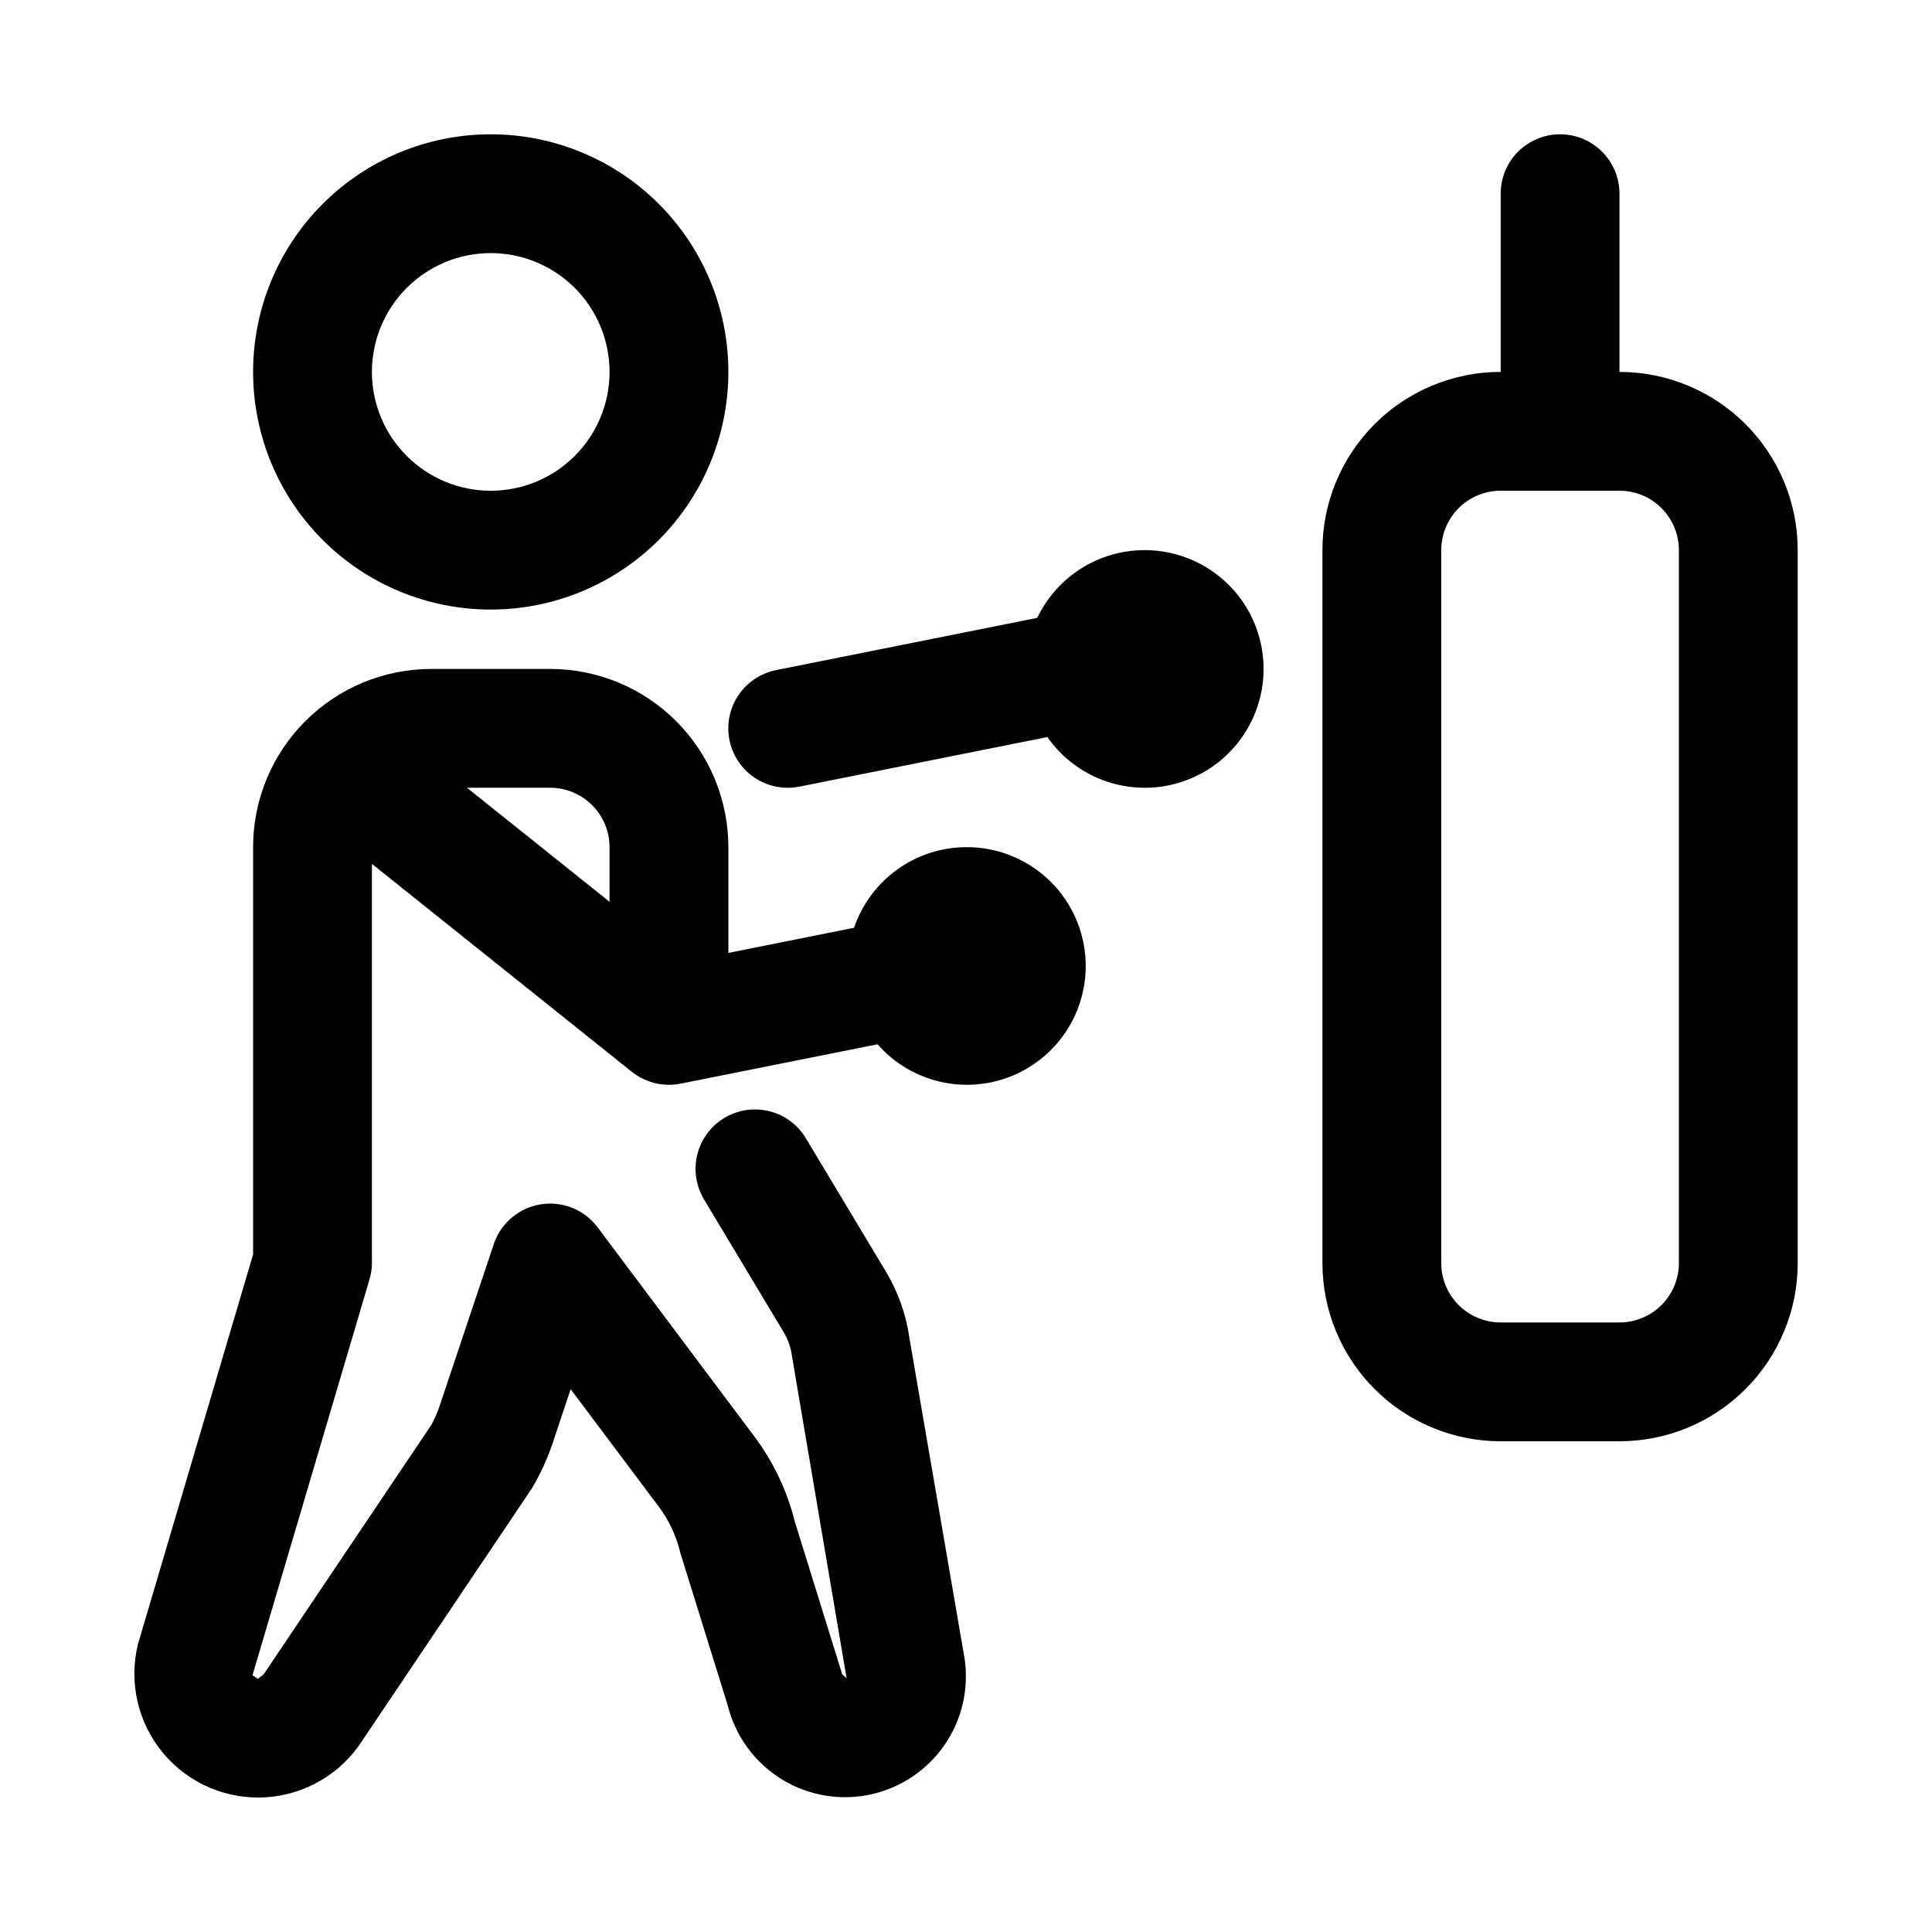
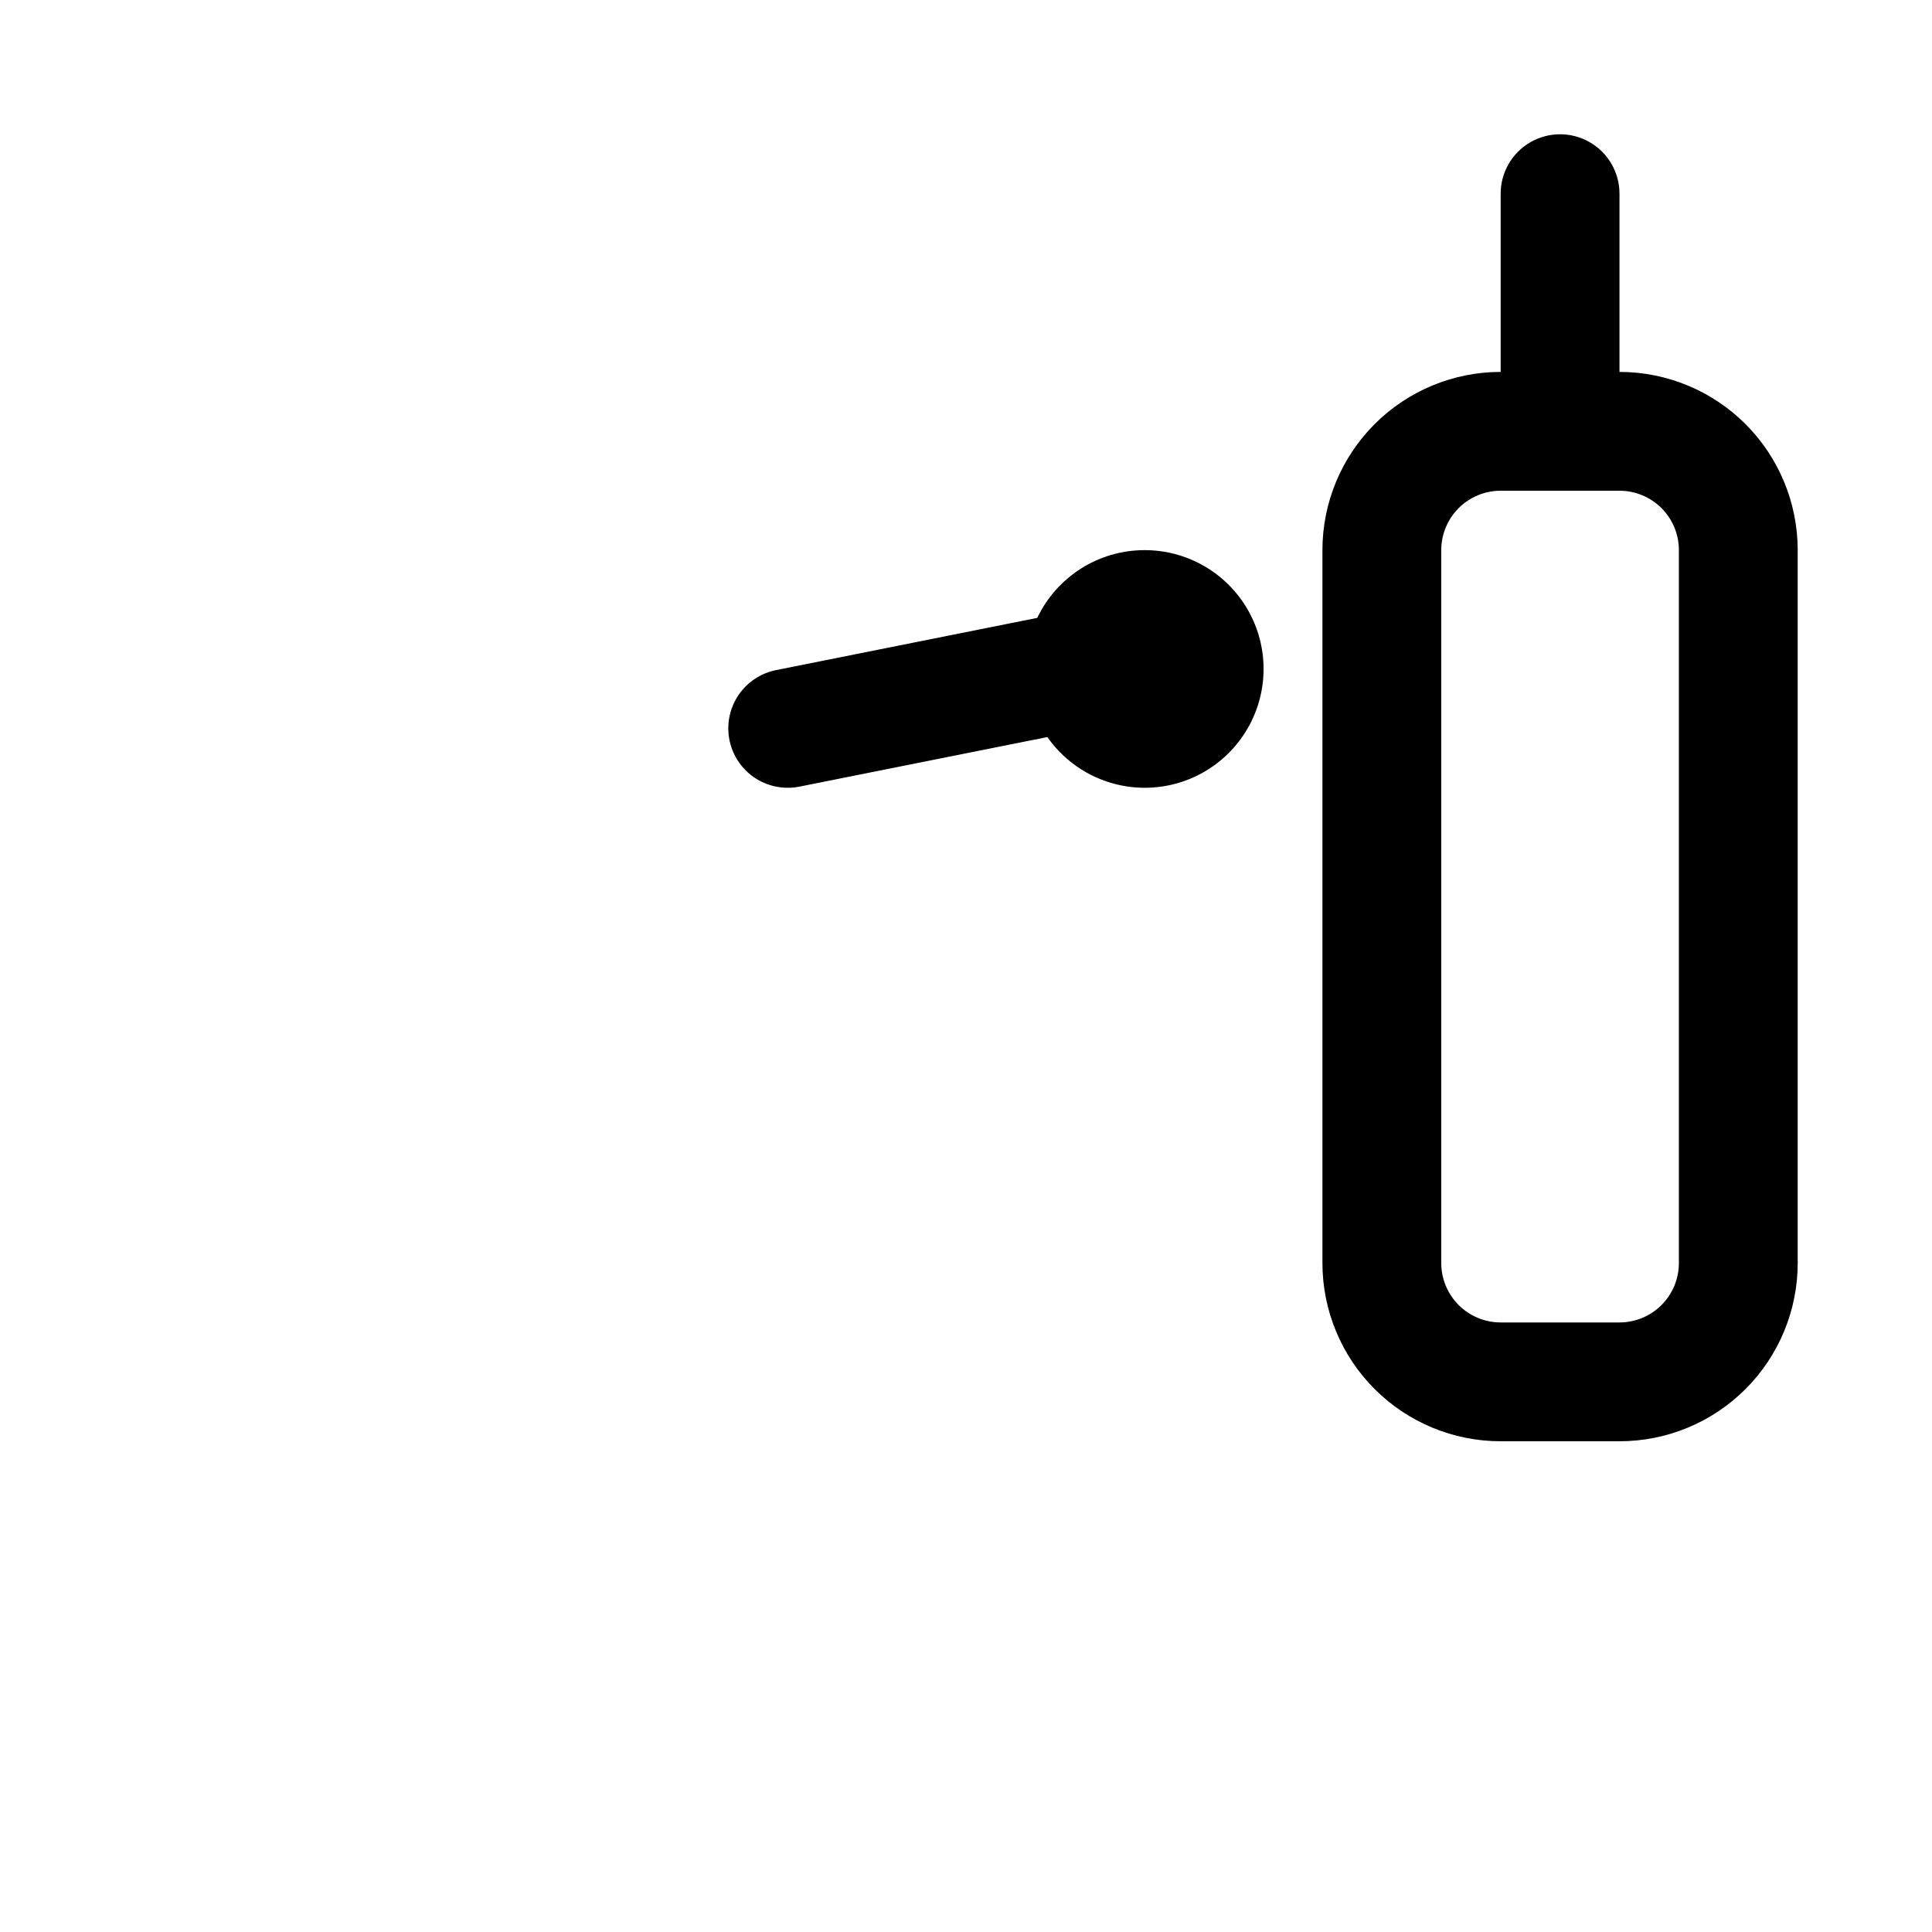
<svg xmlns="http://www.w3.org/2000/svg" fill="#000000" width="800px" height="800px" version="1.1" viewBox="144 144 512 512">
  <g>
-     <path d="m274.05 305.54c16.703 0 32.719-6.637 44.531-18.445 11.809-11.812 18.445-27.828 18.445-44.531s-6.637-32.723-18.445-44.531c-11.812-11.809-27.828-18.445-44.531-18.445s-32.723 6.637-44.531 18.445c-11.812 11.809-18.445 27.828-18.445 44.531s6.633 32.719 18.445 44.531c11.809 11.809 27.828 18.445 44.531 18.445zm0-94.465c8.352 0 16.359 3.316 22.266 9.223 5.902 5.906 9.223 13.914 9.223 22.266 0 8.352-3.32 16.359-9.223 22.266-5.906 5.906-13.914 9.223-22.266 9.223s-16.359-3.316-22.266-9.223-9.223-13.914-9.223-22.266c0-8.352 3.316-16.359 9.223-22.266s13.914-9.223 22.266-9.223z" />
-     <path d="m447.23 289.79c-5.934 0.02-11.746 1.711-16.758 4.887-5.016 3.176-9.027 7.703-11.582 13.062l-69.273 13.855c-5.148 1.043-9.434 4.59-11.43 9.445-1.996 4.859-1.438 10.395 1.488 14.758 2.93 4.359 7.836 6.977 13.09 6.969 1.059 0.004 2.113-0.102 3.148-0.312l65.652-13.129v-0.004c6.316 9.031 16.891 14.105 27.887 13.379 10.996-0.73 20.809-7.152 25.879-16.938 5.07-9.781 4.656-21.504-1.09-30.906-5.75-9.402-15.992-15.117-27.012-15.066z" />
-     <path d="m400 368.51c-6.555 0.031-12.934 2.106-18.25 5.938-5.316 3.828-9.309 9.223-11.414 15.426l-33.312 6.66v-28.023c0-12.527-4.977-24.543-13.836-33.398-8.855-8.859-20.871-13.836-33.398-13.836h-31.488c-12.527 0-24.539 4.977-33.398 13.836-8.855 8.855-13.832 20.871-13.832 33.398v107.93l-30.496 103.23c-2.519 10.156-0.043 20.902 6.664 28.93 6.711 8.027 16.844 12.371 27.285 11.695 10.441-0.676 19.93-6.293 25.547-15.117l44.809-66.629c2.375-3.973 4.301-8.199 5.746-12.598l4.598-13.809 23.488 31.316c2.664 3.609 4.566 7.727 5.59 12.094l12.594 40.539c2.719 10.746 10.797 19.328 21.363 22.68 10.562 3.352 22.113 1.004 30.527-6.211 8.418-7.215 12.504-18.266 10.805-29.219l-14.609-84.891v-0.004c-0.898-6.234-3.039-12.227-6.301-17.617l-21.113-35.172c-2.891-4.824-8.141-7.734-13.762-7.641-5.625 0.094-10.773 3.18-13.504 8.098-2.727 4.918-2.629 10.922 0.266 15.742l21.16 35.266v0.004c1.145 1.926 1.879 4.07 2.156 6.297l14.469 85.316-1.164-1.055-12.594-40.559c-2.031-8.141-5.68-15.789-10.723-22.496l-41.484-55.355c-2.309-3.082-5.668-5.211-9.438-5.984-3.773-0.773-7.695-0.141-11.031 1.785-3.336 1.922-5.852 5-7.07 8.652l-14.168 42.336c-0.613 1.926-1.41 3.785-2.379 5.559l-44.367 66c-0.156 0.219-1.402 1.07-1.574 1.309l-1.449-0.977 30.969-104.76h0.004c0.438-1.449 0.668-2.957 0.676-4.473v-105.79l68.879 55.105c2.793 2.234 6.266 3.449 9.84 3.449 1.059-0.004 2.113-0.109 3.148-0.316l52.129-10.422c7.066 8.062 17.75 11.977 28.352 10.387 10.605-1.59 19.672-8.465 24.059-18.246 4.391-9.781 3.504-21.125-2.359-30.105-5.859-8.977-15.887-14.355-26.605-14.273zm-94.465 0v14.469l-37.785-30.215h22.039c4.176 0 8.18 1.66 11.133 4.613s4.613 6.957 4.613 11.133z" />
+     <path d="m447.23 289.79c-5.934 0.02-11.746 1.711-16.758 4.887-5.016 3.176-9.027 7.703-11.582 13.062l-69.273 13.855c-5.148 1.043-9.434 4.59-11.43 9.445-1.996 4.859-1.438 10.395 1.488 14.758 2.93 4.359 7.836 6.977 13.09 6.969 1.059 0.004 2.113-0.102 3.148-0.312l65.652-13.129v-0.004c6.316 9.031 16.891 14.105 27.887 13.379 10.996-0.73 20.809-7.152 25.879-16.938 5.07-9.781 4.656-21.504-1.09-30.906-5.75-9.402-15.992-15.117-27.012-15.066" />
    <path d="m573.18 242.56v-47.234c0-5.625-3-10.82-7.871-13.633s-10.875-2.812-15.746 0-7.871 8.008-7.871 13.633v47.234c-12.527 0-24.539 4.977-33.398 13.832-8.859 8.859-13.836 20.871-13.836 33.398v188.93c0 12.527 4.977 24.539 13.836 33.398 8.859 8.859 20.871 13.832 33.398 13.832h31.488c12.527 0 24.539-4.973 33.398-13.832 8.855-8.859 13.832-20.871 13.832-33.398v-188.93c0-12.527-4.977-24.539-13.832-33.398-8.859-8.855-20.871-13.832-33.398-13.832zm15.742 236.16c0 4.176-1.656 8.18-4.609 11.133-2.953 2.953-6.957 4.609-11.133 4.609h-31.488c-4.176 0-8.18-1.656-11.133-4.609-2.953-2.953-4.613-6.957-4.613-11.133v-188.93c0-4.176 1.66-8.18 4.613-11.133s6.957-4.609 11.133-4.609h31.488c4.176 0 8.18 1.656 11.133 4.609s4.609 6.957 4.609 11.133z" />
  </g>
</svg>